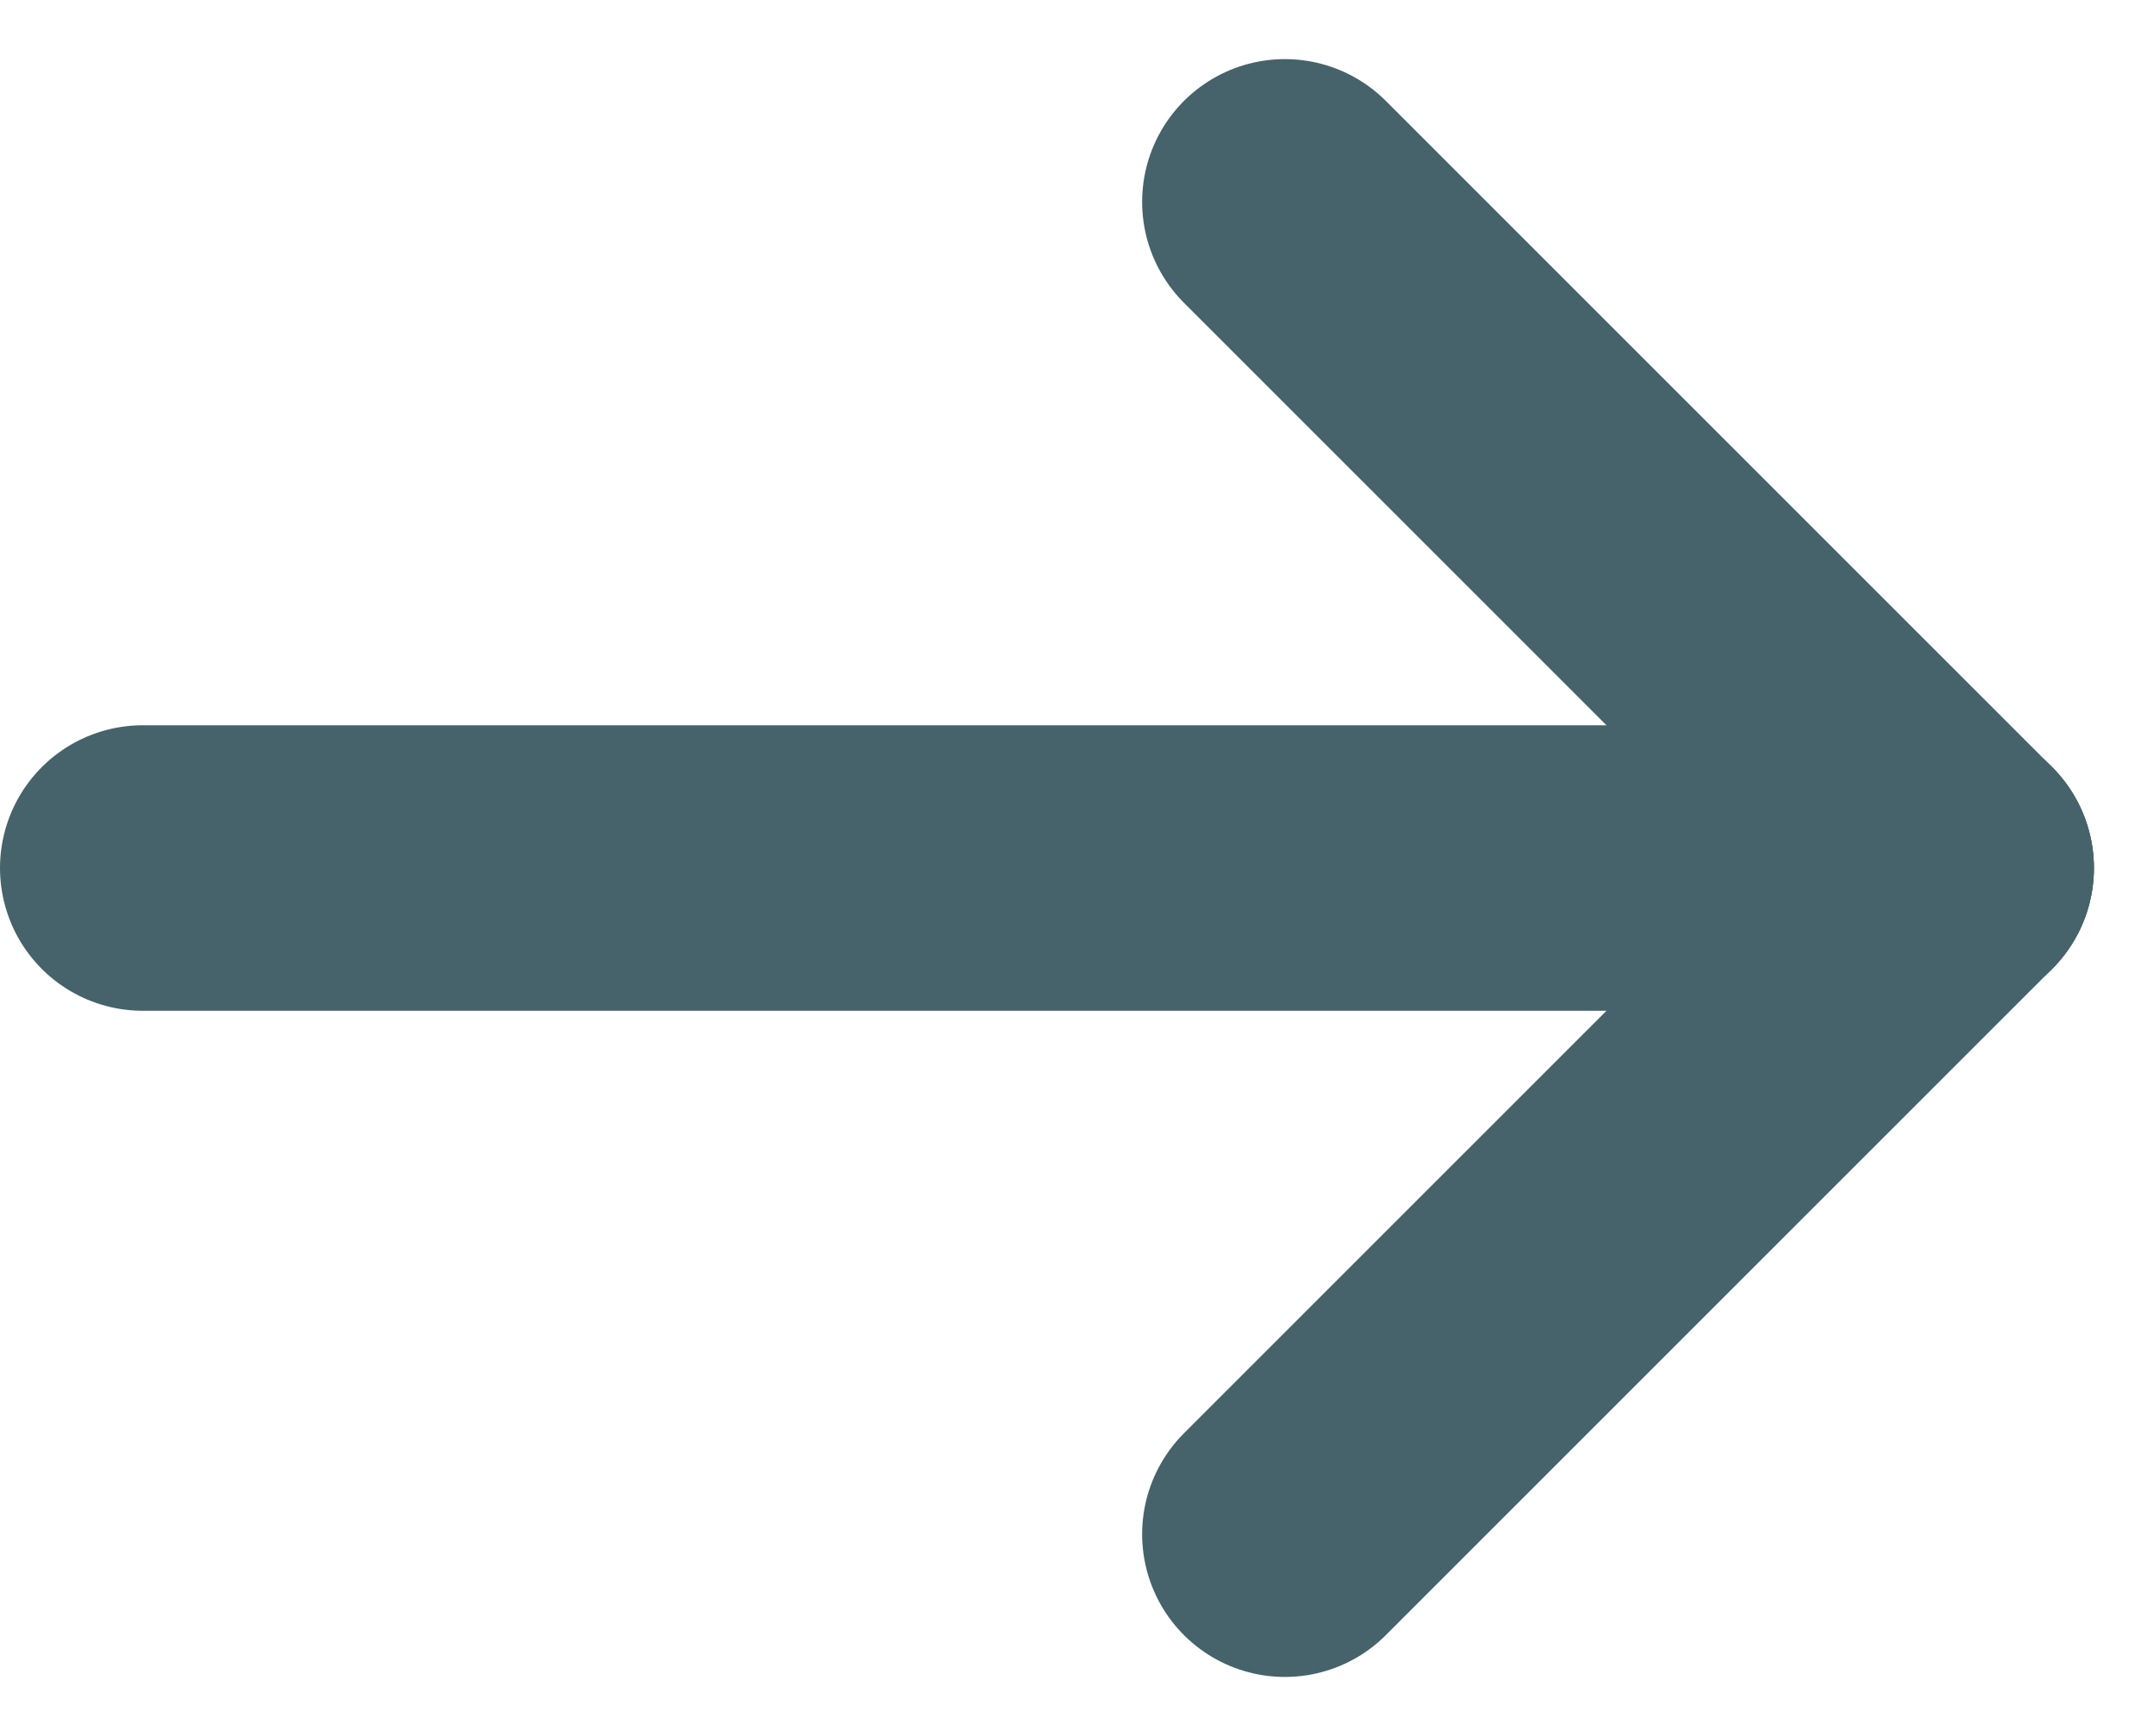
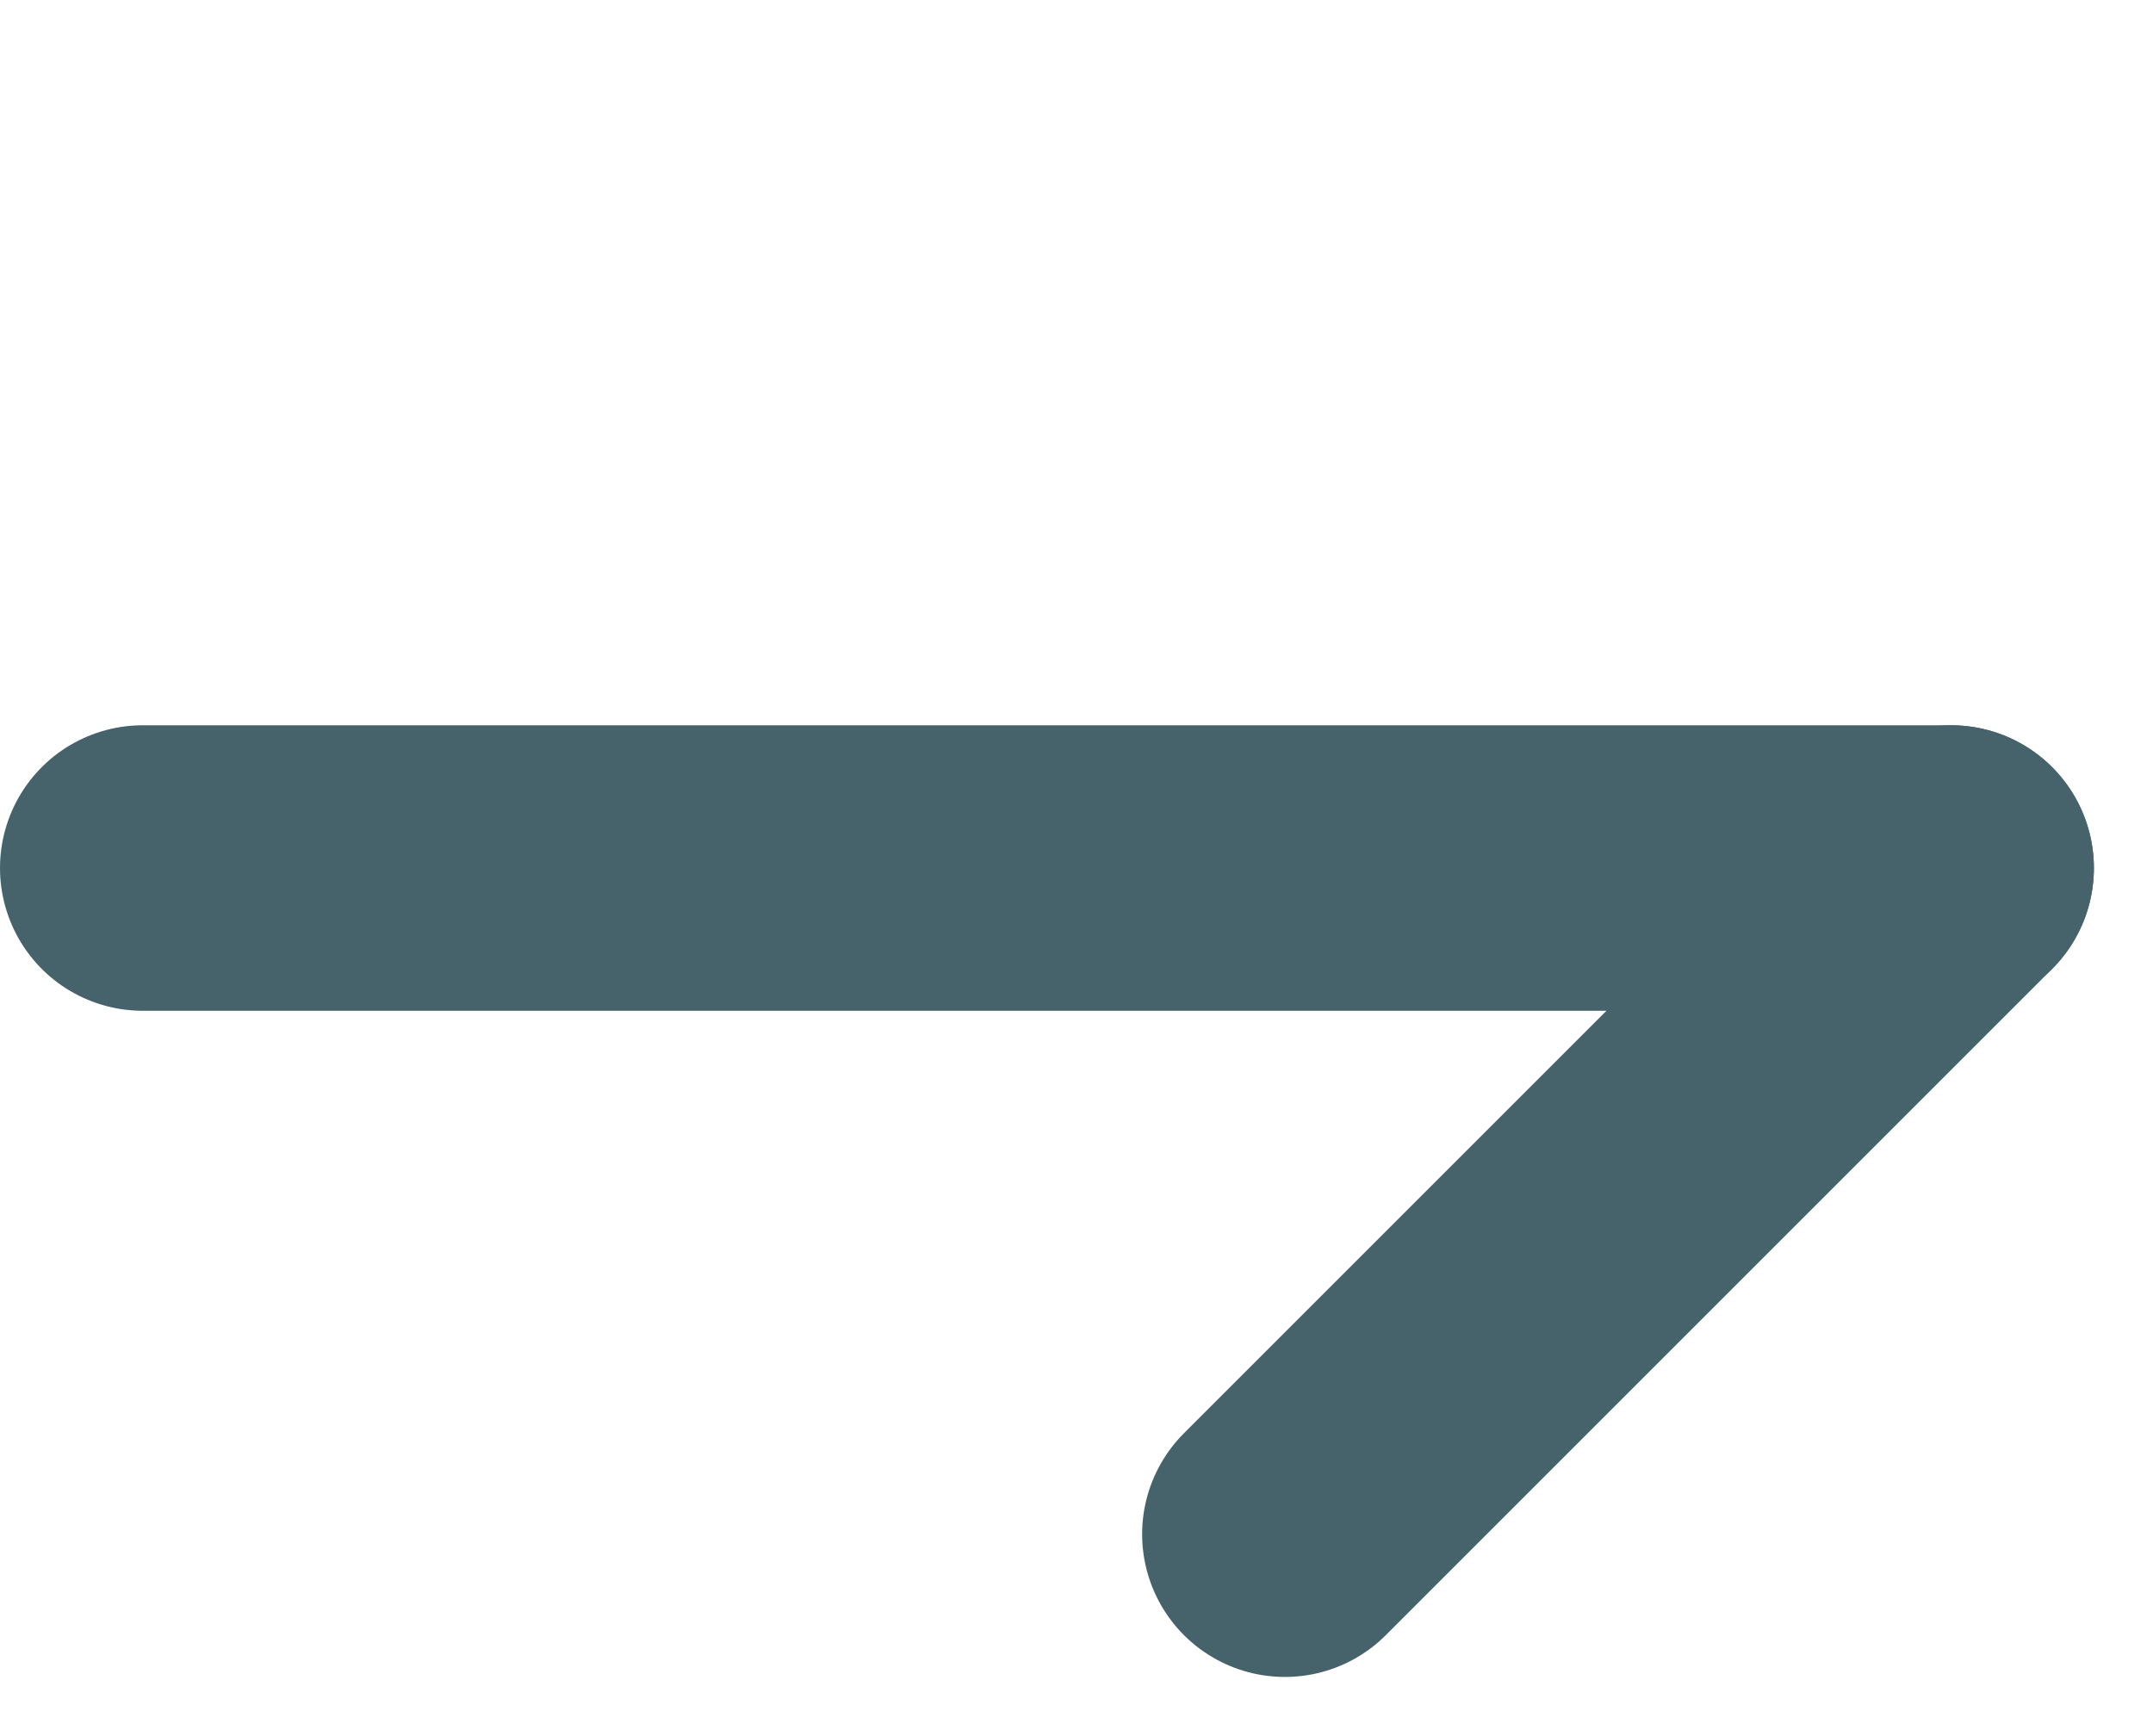
<svg xmlns="http://www.w3.org/2000/svg" width="22.621" height="18.243" viewBox="0 0 22.621 18.243">
  <g id="Group_42" data-name="Group 42" transform="translate(1.5 2.121)">
    <line id="Line_4" data-name="Line 4" x2="19" transform="translate(0 7)" fill="none" stroke="#46636b" stroke-linecap="round" stroke-width="3" />
-     <line id="Line_5" data-name="Line 5" x2="7" y2="7" transform="translate(12)" fill="none" stroke="#46636b" stroke-linecap="round" stroke-width="3" />
    <line id="Line_6" data-name="Line 6" y1="7" x2="7" transform="translate(12 7)" fill="none" stroke="#46636b" stroke-linecap="round" stroke-width="3" />
  </g>
</svg>